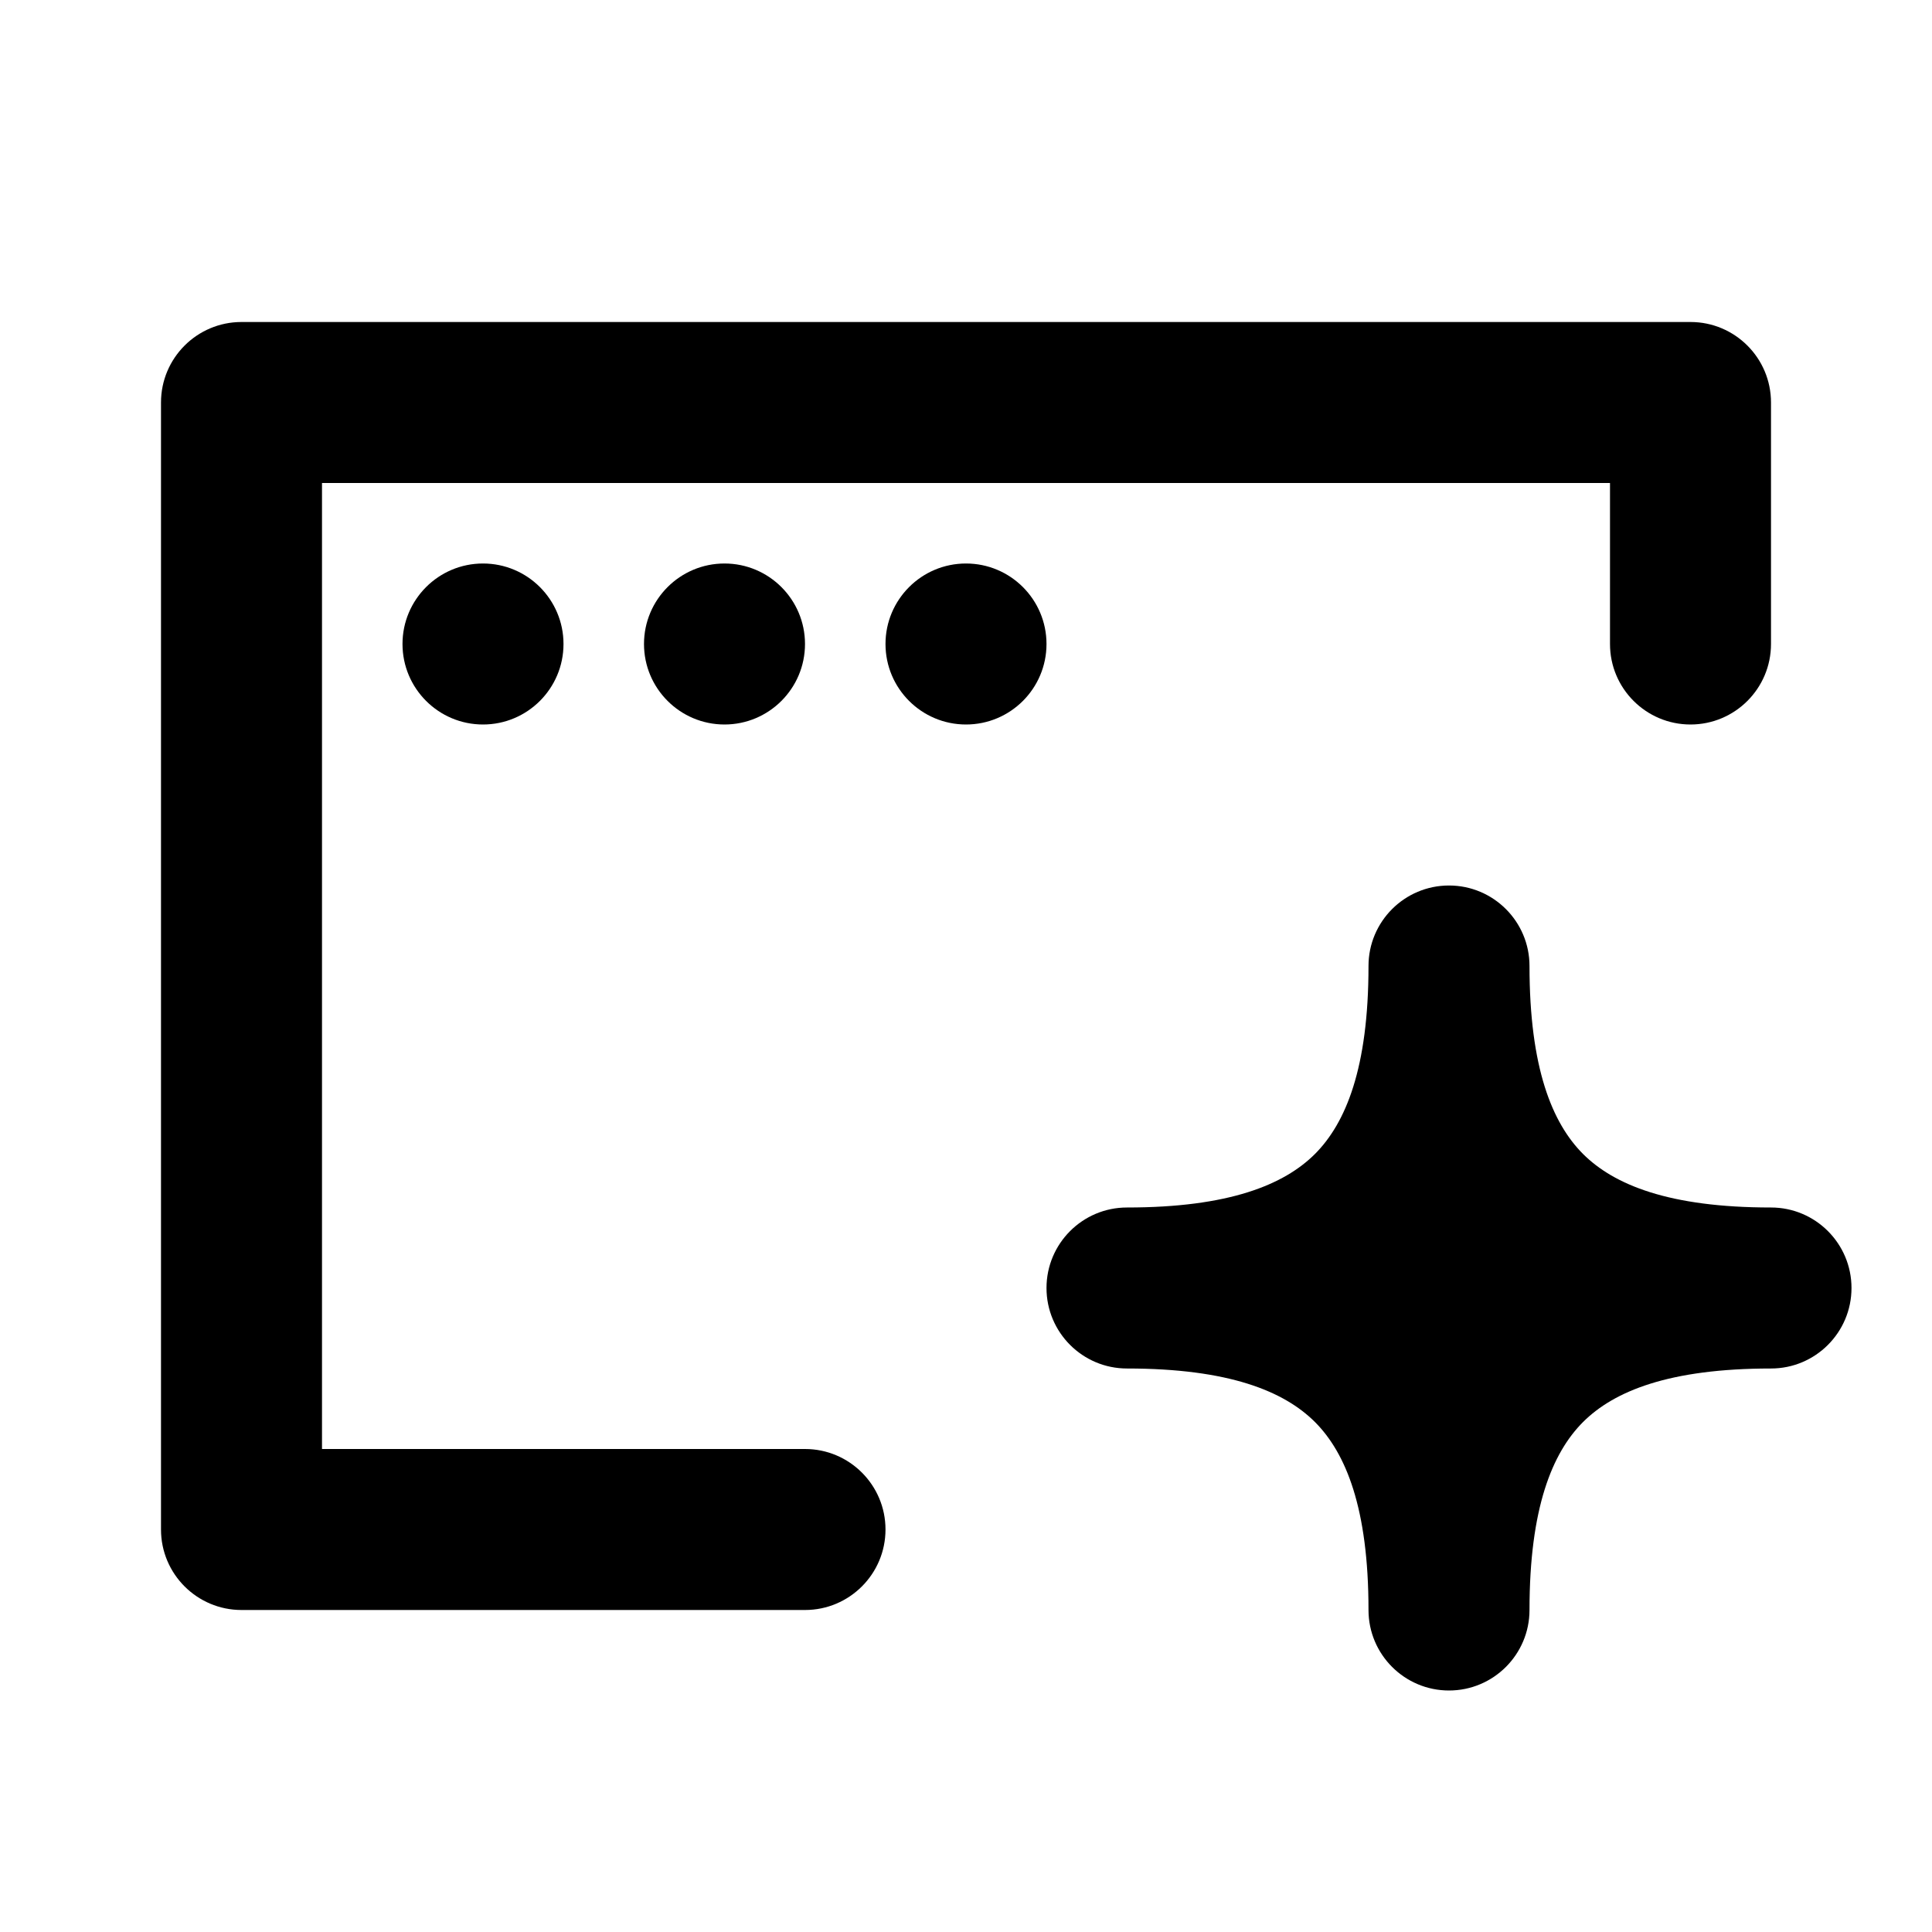
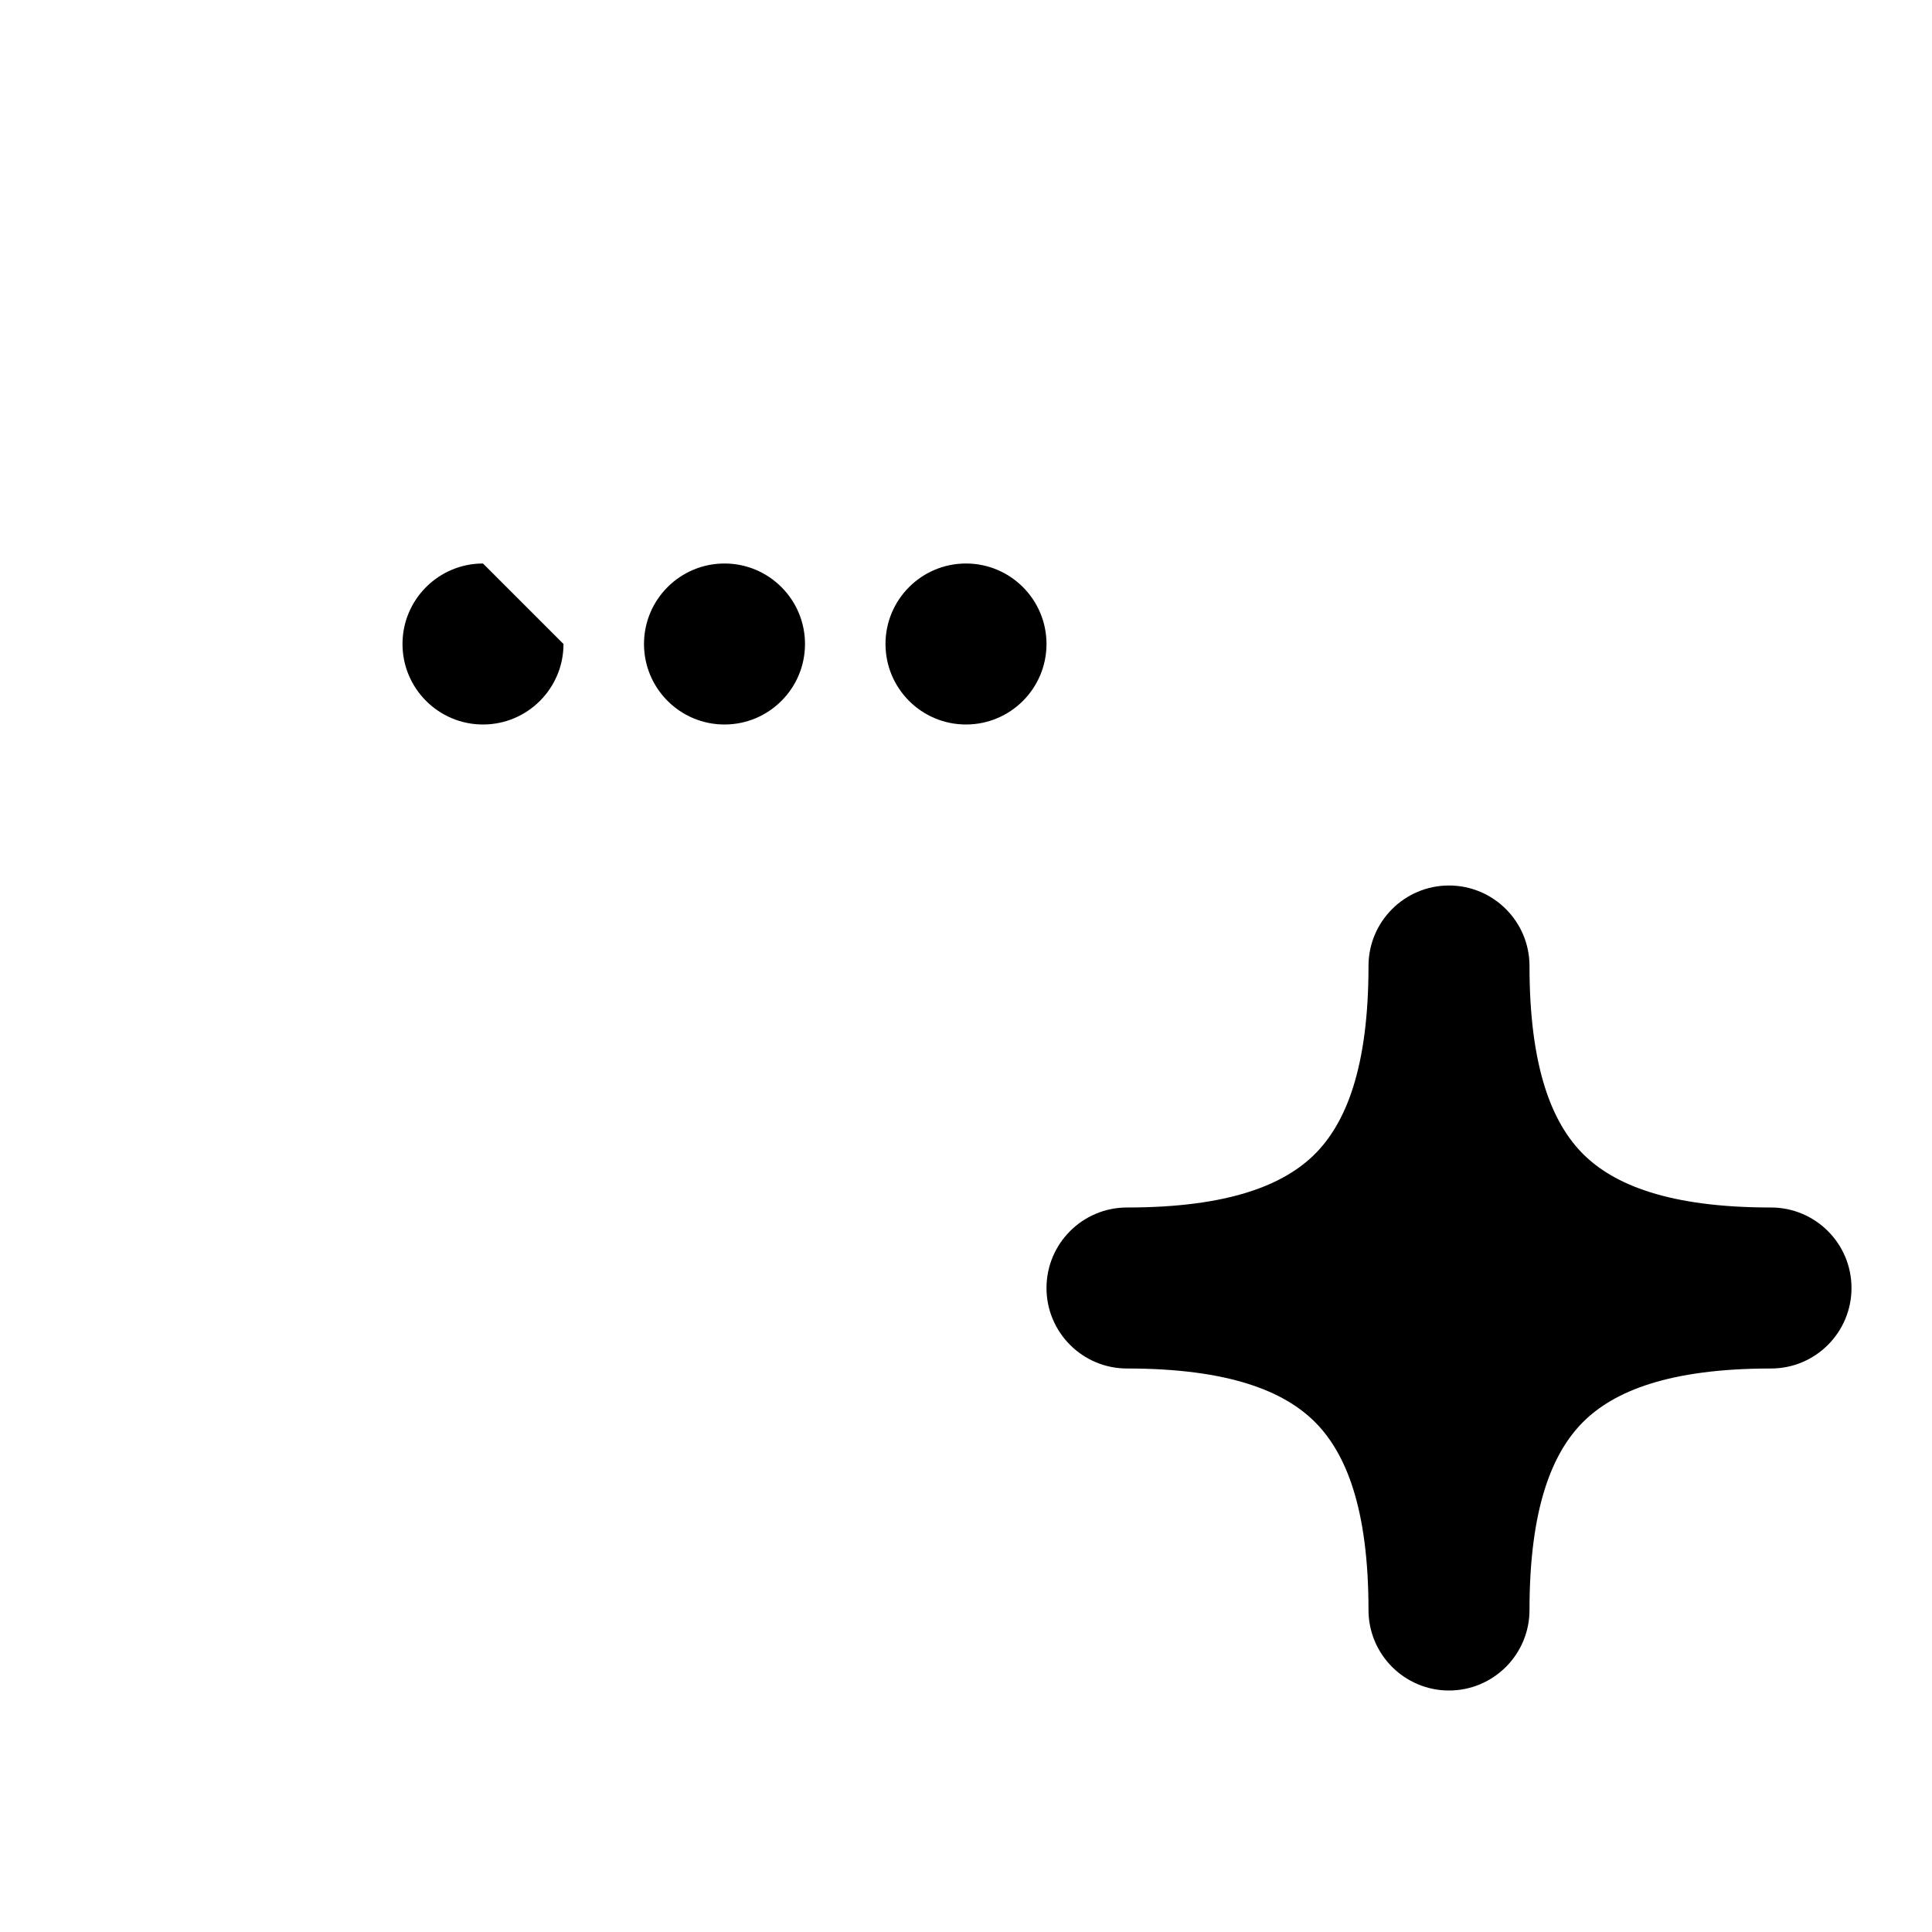
<svg xmlns="http://www.w3.org/2000/svg" width="24" height="24" viewBox="0 0 24 24" fill="none">
-   <path d="M7 8C7 8.552 6.552 9 6 9C5.448 9 5 8.552 5 8C5 7.448 5.448 7 6 7C6.552 7 7 7.448 7 8Z" fill="currentColor" />
+   <path d="M7 8C7 8.552 6.552 9 6 9C5.448 9 5 8.552 5 8C5 7.448 5.448 7 6 7Z" fill="currentColor" />
  <path d="M10 8C10 8.552 9.552 9 9 9C8.448 9 8 8.552 8 8C8 7.448 8.448 7 9 7C9.552 7 10 7.448 10 8Z" fill="currentColor" />
  <path d="M12 9C12.552 9 13 8.552 13 8C13 7.448 12.552 7 12 7C11.448 7 11 7.448 11 8C11 8.552 11.448 9 12 9Z" fill="currentColor" />
-   <path d="M2 5C2 4.448 2.448 4 3 4H21C21.552 4 22 4.448 22 5V8C22 8.552 21.552 9 21 9C20.448 9 20 8.552 20 8V6H4V18H10C10.552 18 11 18.448 11 19C11 19.552 10.552 20 10 20H3C2.448 20 2 19.552 2 19V5Z" fill="currentColor" />
  <path d="M18 11C18.552 11 19 11.448 19 12C19 13.267 19.282 13.951 19.665 14.335C20.049 14.718 20.733 15 22 15C22.552 15 23 15.448 23 16C23 16.552 22.552 17 22 17C20.733 17 20.049 17.282 19.665 17.665C19.282 18.049 19 18.733 19 20C19 20.552 18.552 21 18 21C17.448 21 17 20.552 17 20C17 18.733 16.718 18.049 16.335 17.665C15.951 17.282 15.267 17 14 17C13.448 17 13 16.552 13 16C13 15.448 13.448 15 14 15C15.267 15 15.951 14.718 16.335 14.335C16.718 13.951 17 13.267 17 12C17 11.448 17.448 11 18 11Z" fill="currentColor" />
</svg>